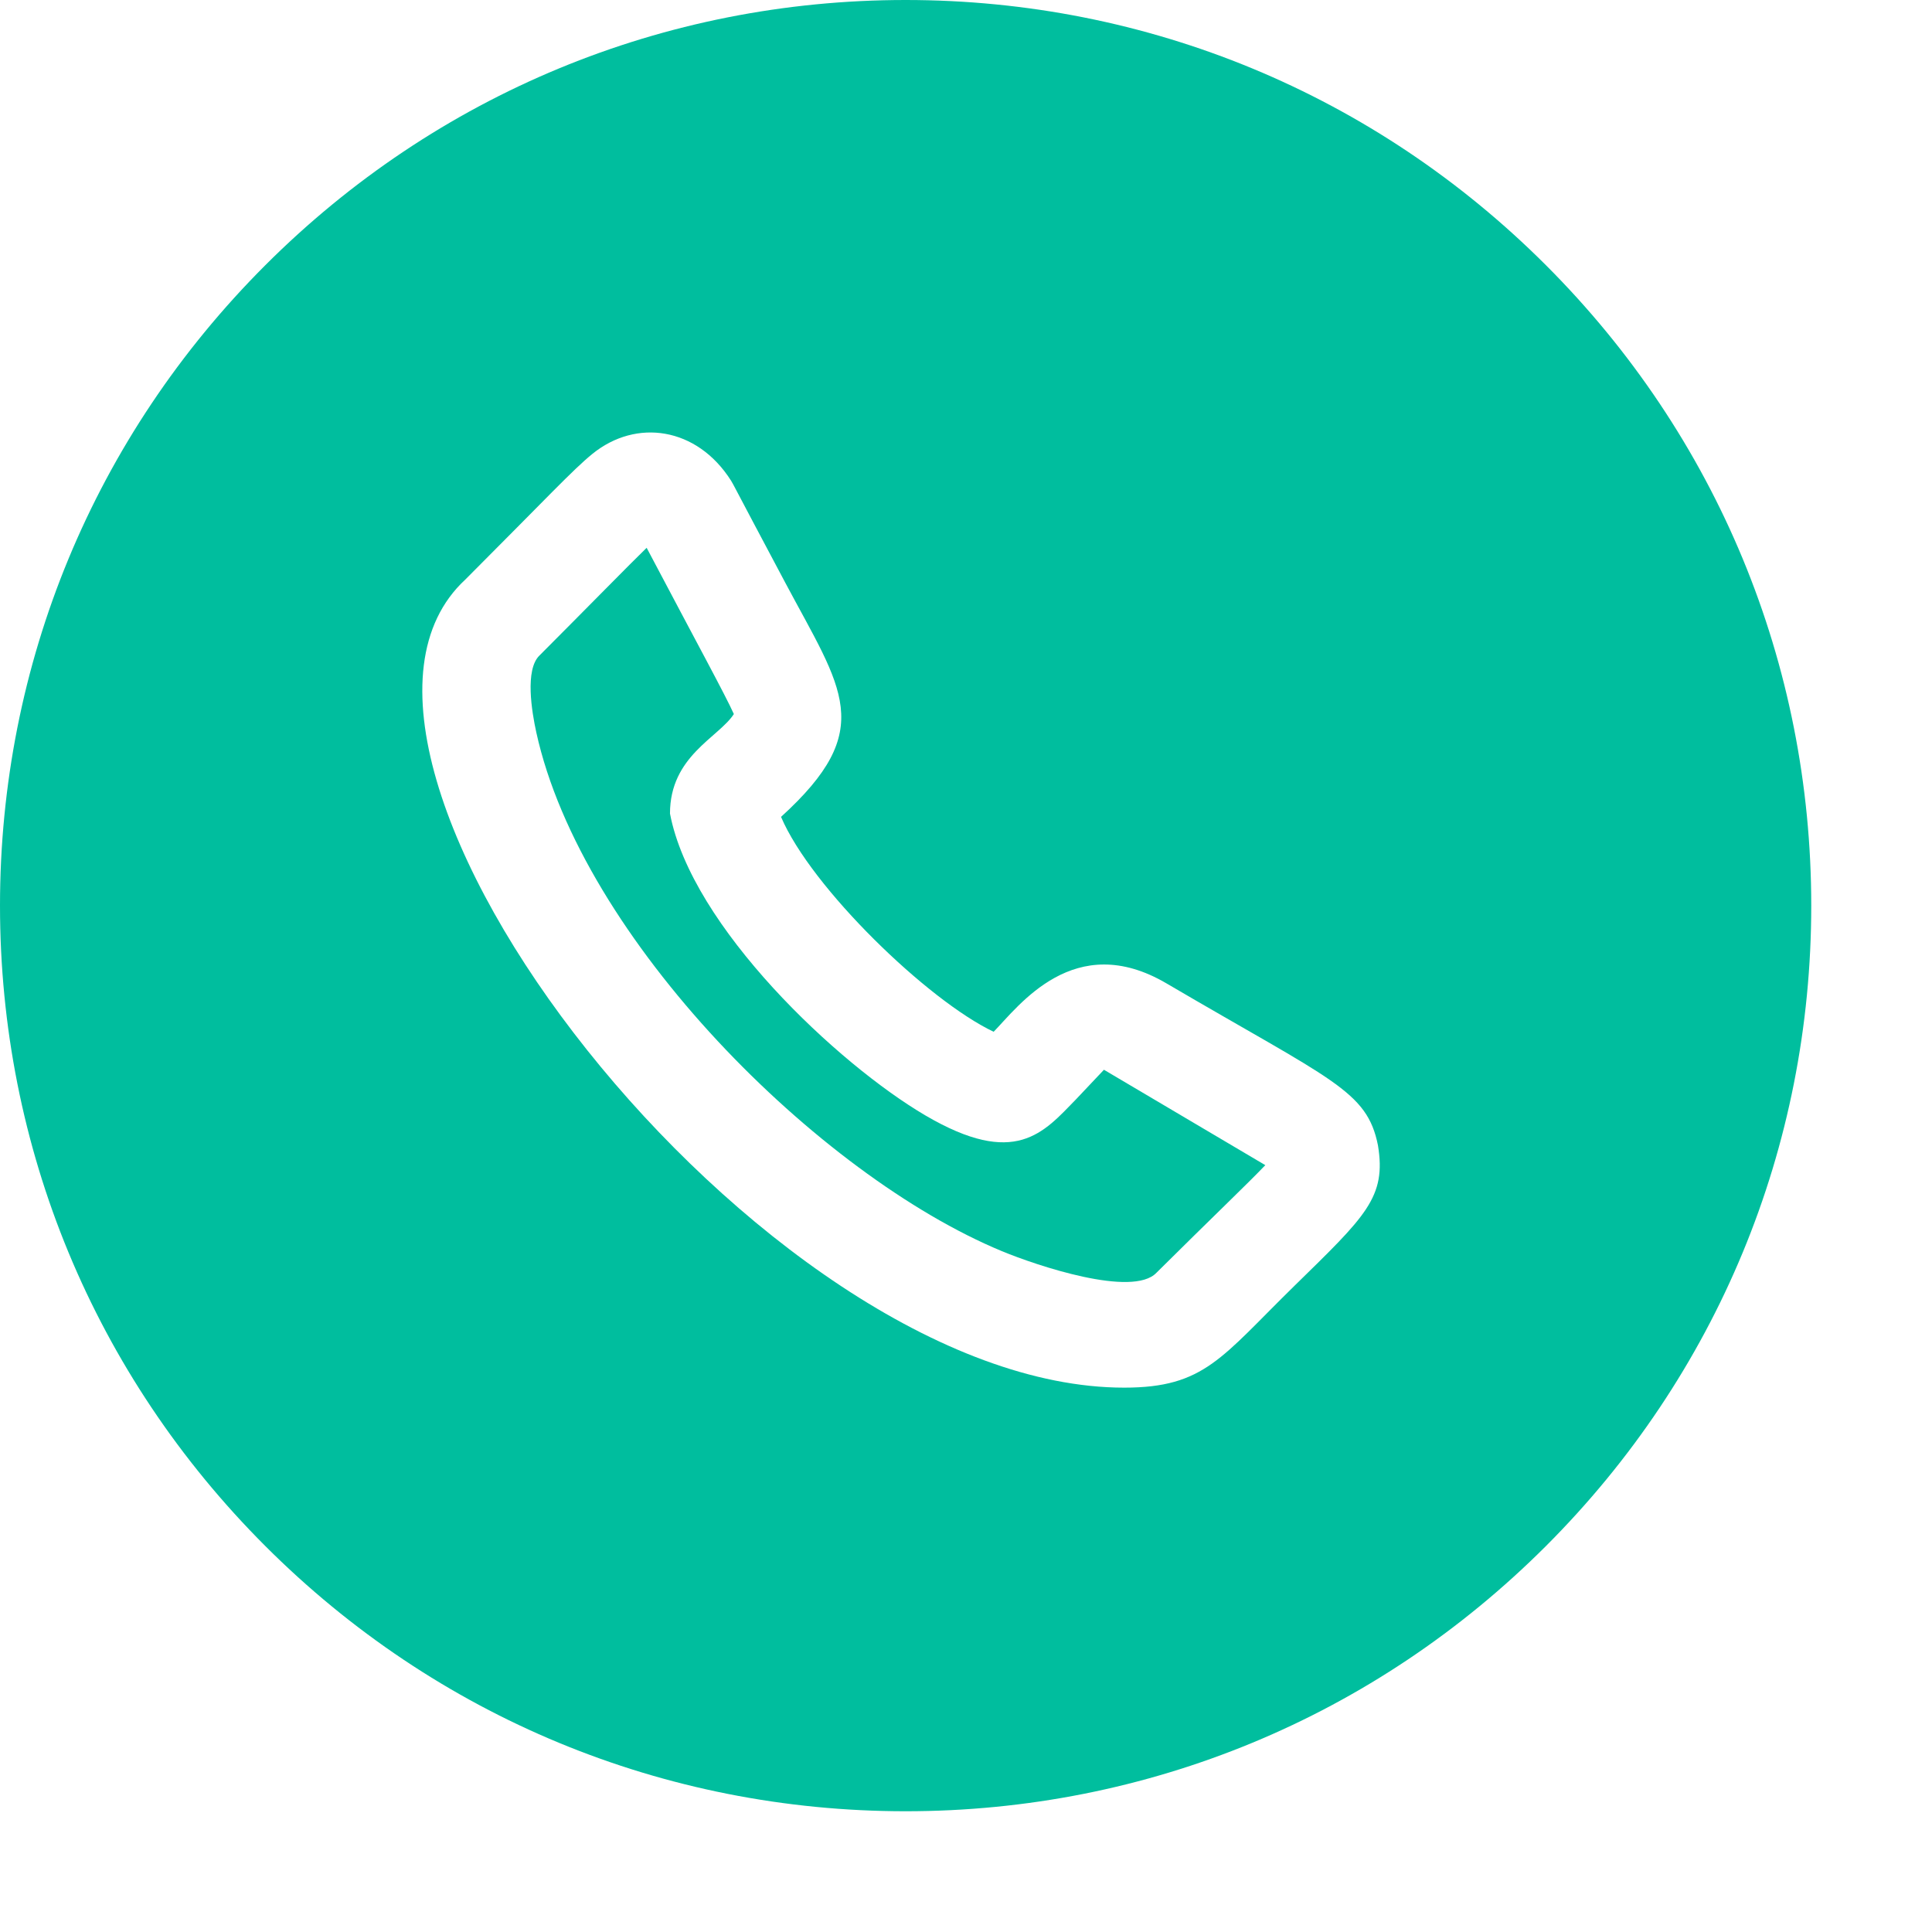
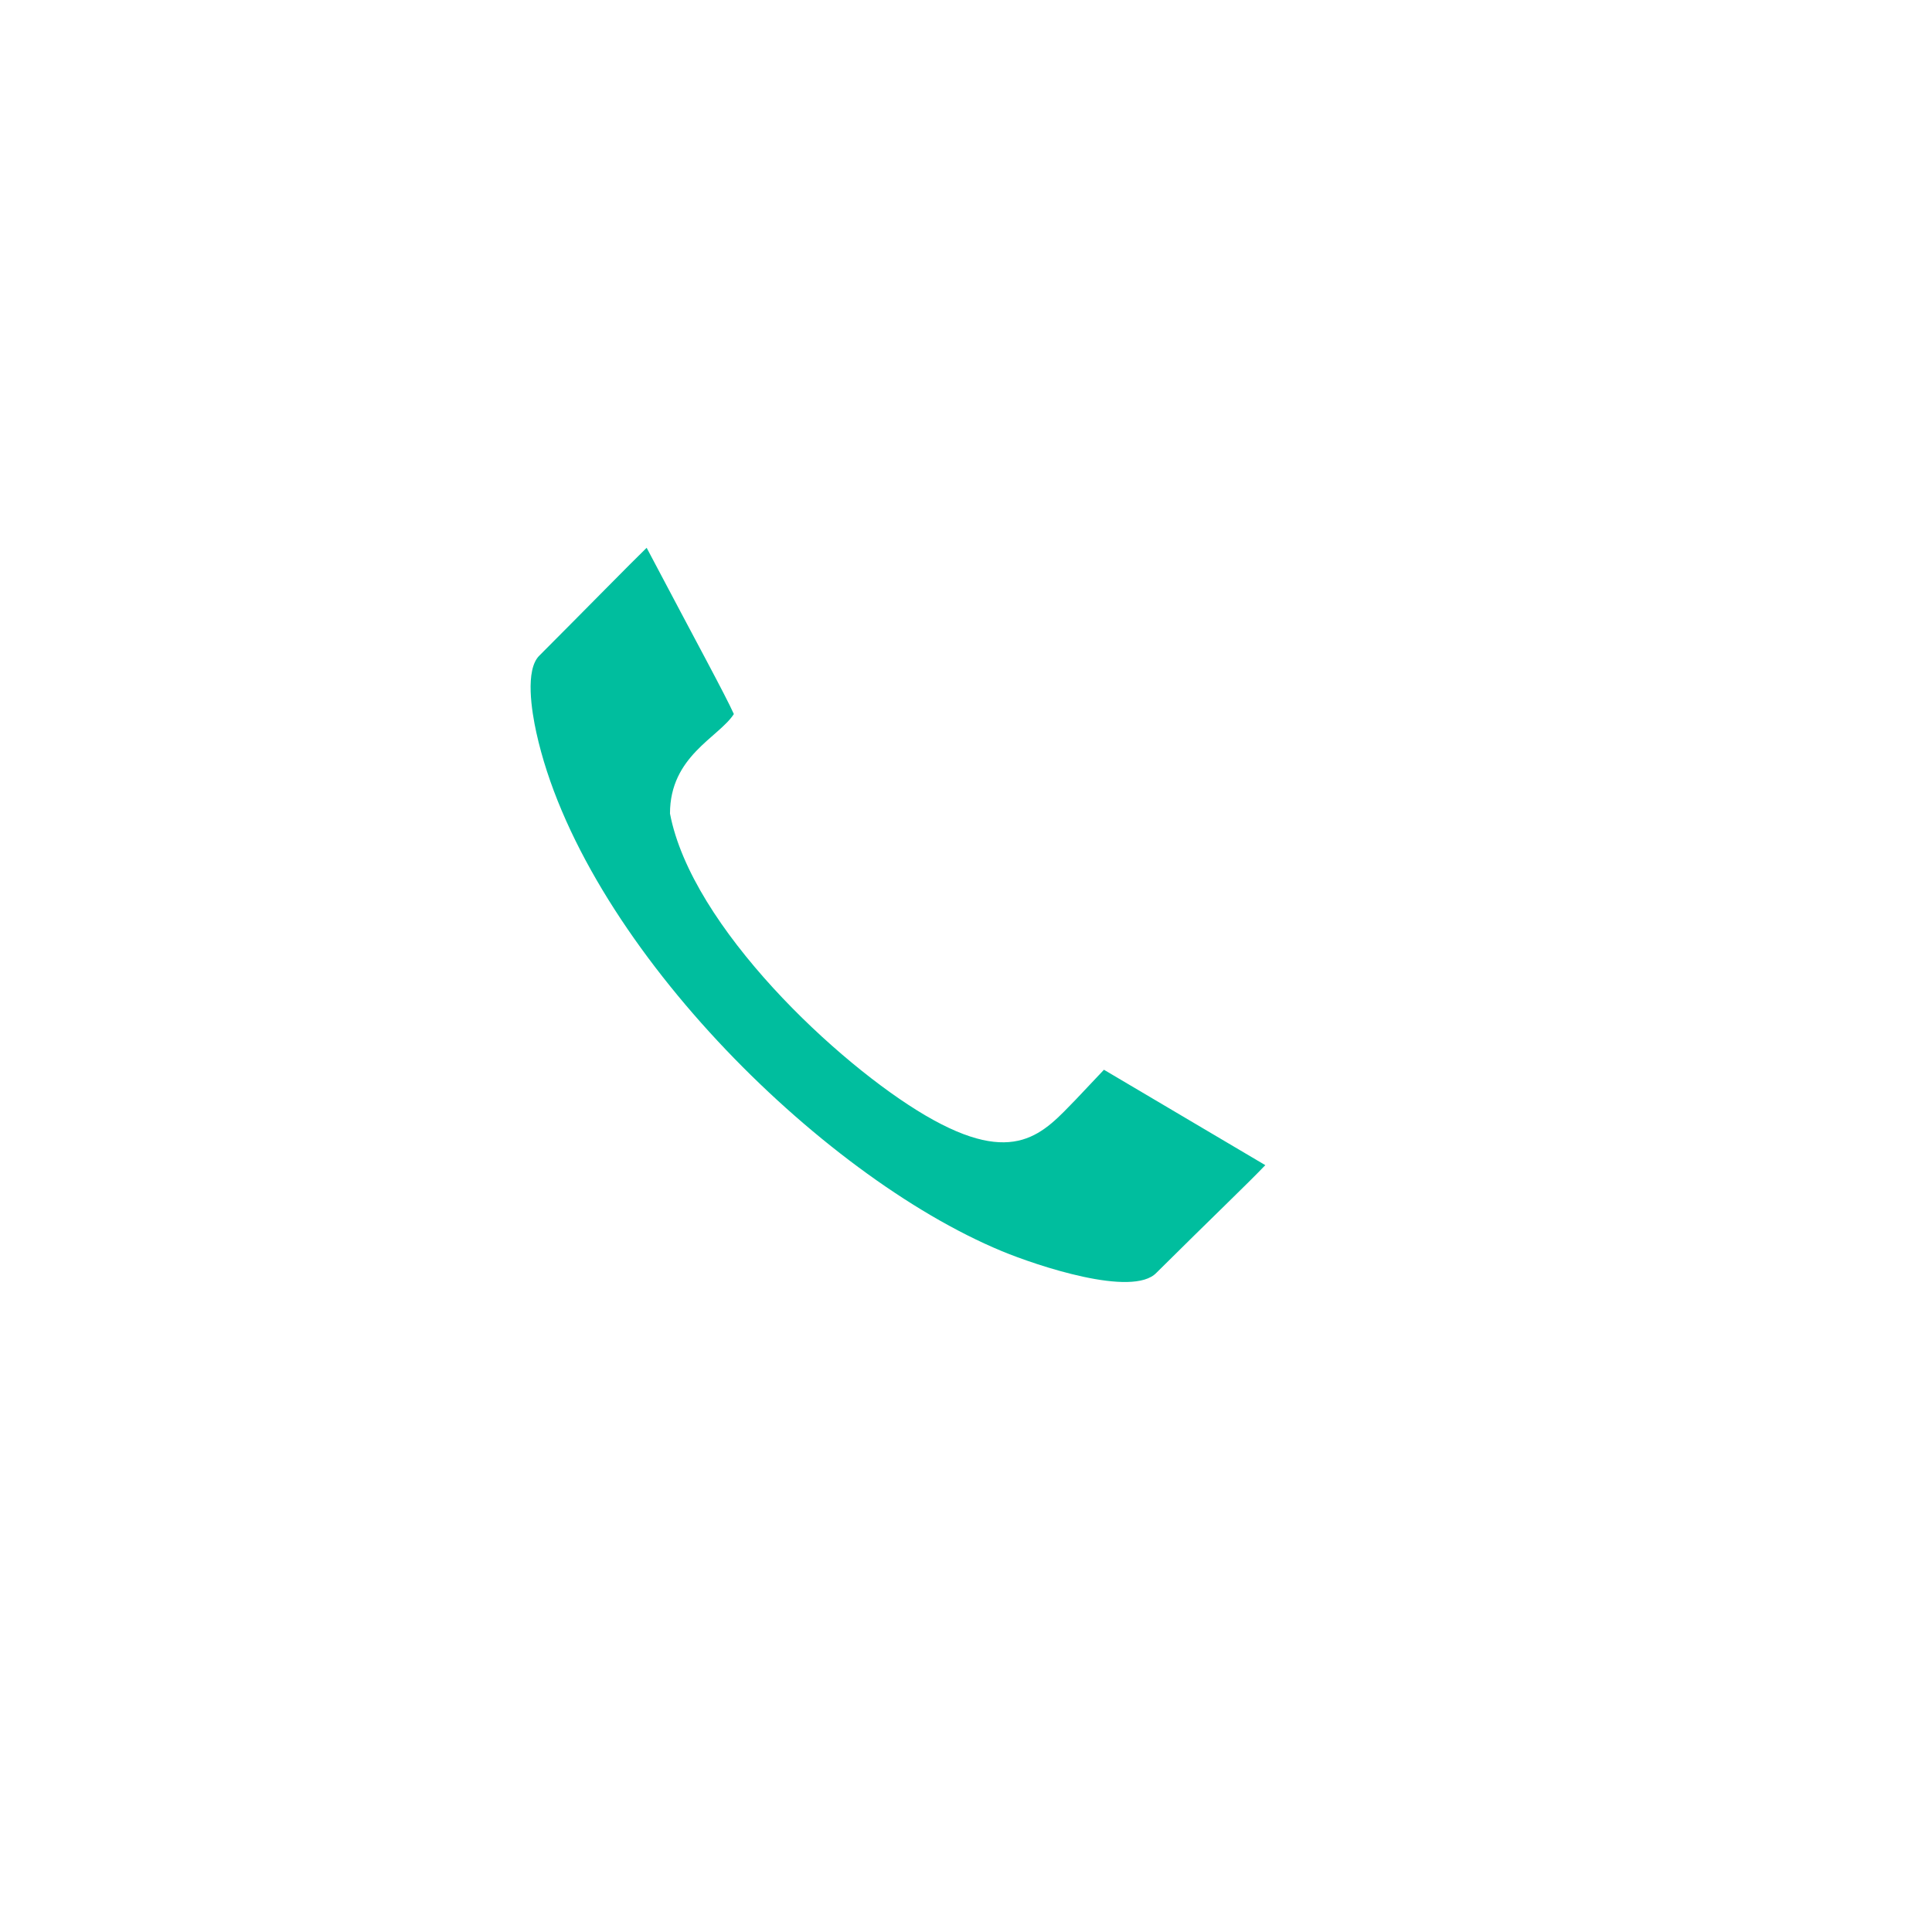
<svg xmlns="http://www.w3.org/2000/svg" version="1.1" width="512" height="512" x="0" y="0" viewBox="0 0 682.667 682.667" style="enable-background:new 0 0 512 512" xml:space="preserve" class="">
  <g>
    <path d="M380.16 388.492c-11.418 11.7-21.367 24.297-53.172 5.645-30.824-18.078-82.629-66.59-90.25-106.668 0-20.34 17.188-26.852 22.567-35.16-3.02-6.743-12.684-24.38-30.813-58.746-5.594 5.406-21.781 21.945-37.836 38.019-5.273 5.012-2.73 20.023-1.168 27.152 16.028 73.094 99.89 156.536 164.457 183.329 12.418 5.156 46.282 16.5 54.68 7.667 19.715-19.582 31.922-31.18 38.469-38.027-26.254-15.527-57.02-33.71-57.02-33.71zm0 0" fill="#00be9e" data-original="#000000" class="" opacity="1" />
-     <path d="M546.273 93.727C485.836 33.285 405.473 0 320 0S154.164 33.285 93.727 93.727C33.285 154.164 0 234.527 0 320s33.285 165.836 93.727 226.273C154.164 606.715 234.527 640 320 640s165.836-33.285 226.273-93.727C606.715 485.836 640 405.473 640 320s-33.285-165.836-93.727-226.273zM457.36 454.37c-25.8 25.254-31.738 35.95-60.117 35.95-128.14.011-300.414-222.997-232.82-285.54 28.742-28.773 38.058-38.847 44.906-44.406 15.477-12.559 36.93-9.492 48.969 9.438 1.8 3.113-1.66-3.094 19.16 36.05 20.137 37.864 32.621 51.778-1.48 82.778 10.671 25.078 51.89 64.922 75.125 75.933 8.875-9.074 28.511-36.199 61.054-17.105 58.567 34.36 70.86 37.84 74.739 57.226 3.027 18.371-4.286 24.97-29.536 49.676zm0 0" fill="#00be9e" data-original="#000000" class="" opacity="1" />
  </g>
</svg>